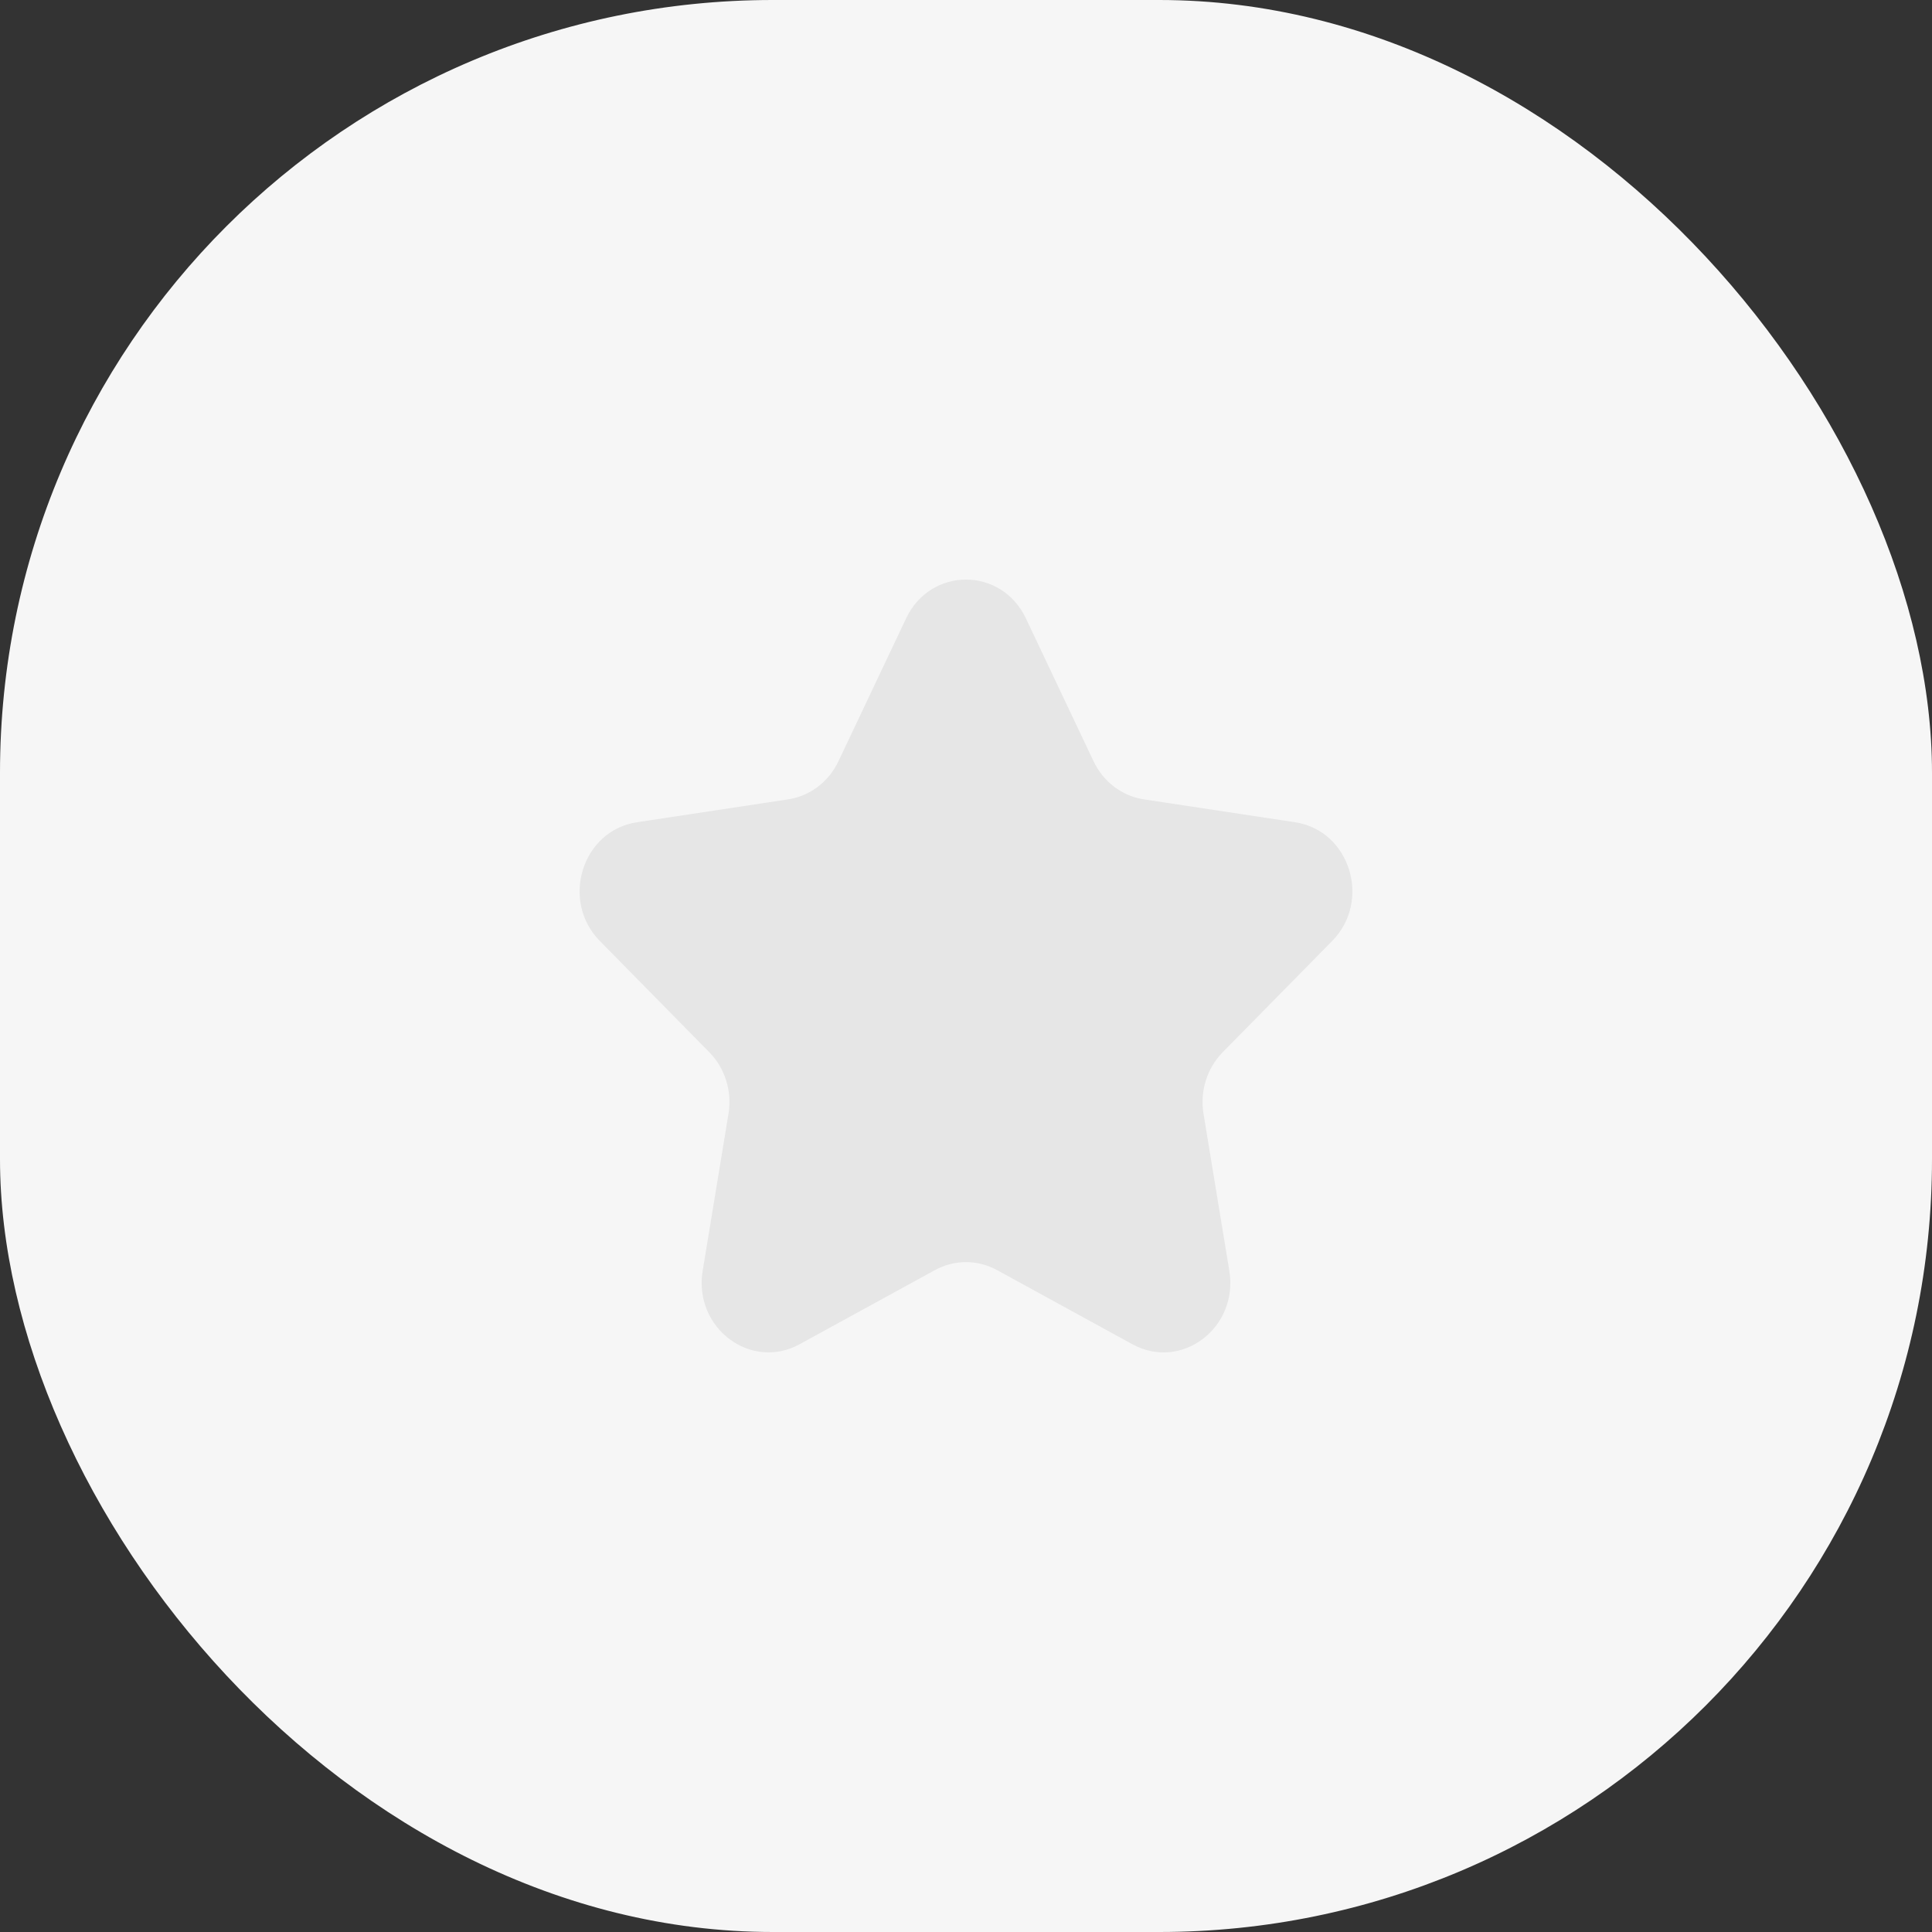
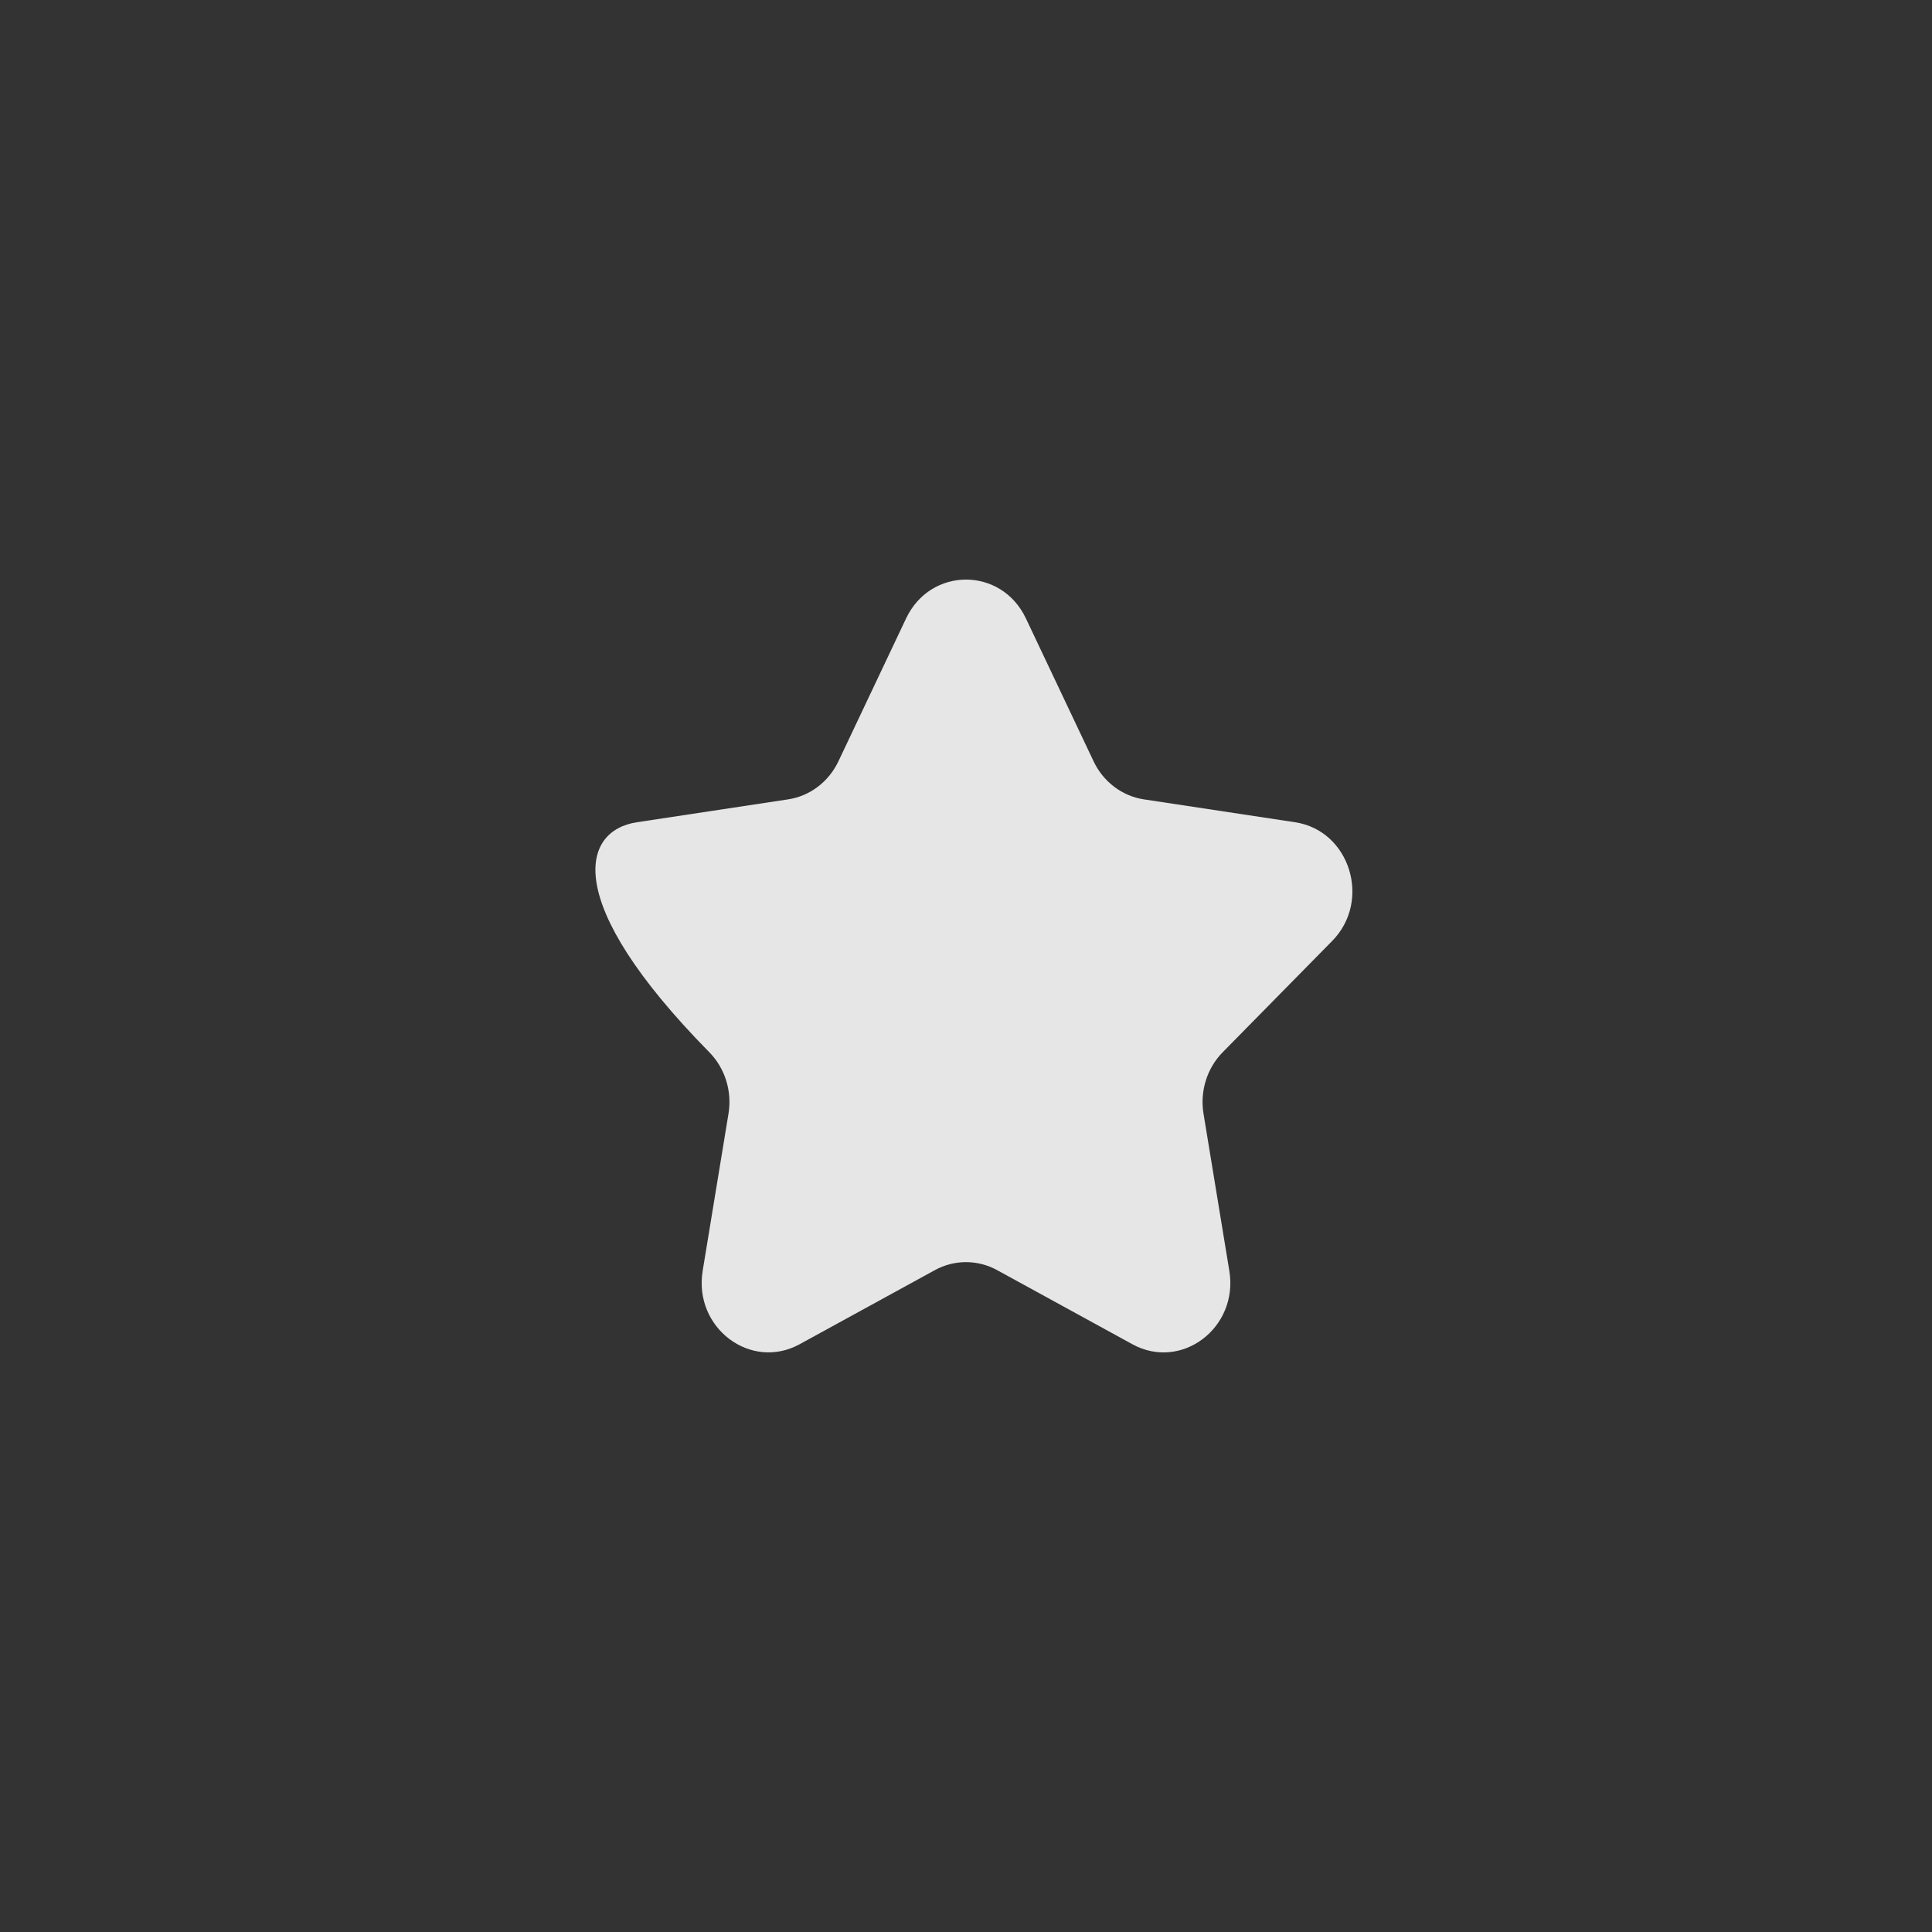
<svg xmlns="http://www.w3.org/2000/svg" width="40" height="40" viewBox="0 0 40 40" fill="none">
  <rect x="0" y="0" width="40" height="40" fill="#333333" stroke="none" />
-   <rect width="40" height="40" rx="16" fill="#F6F6F6" />
-   <path d="M21.24 12.803L22.641 15.761C22.842 16.186 23.232 16.482 23.683 16.55L26.815 17.024C27.949 17.196 28.401 18.649 27.581 19.482L25.315 21.785C24.989 22.116 24.84 22.593 24.918 23.061L25.452 26.312C25.645 27.49 24.461 28.388 23.445 27.831L20.643 26.296C20.24 26.076 19.759 26.076 19.357 26.296L16.555 27.831C15.541 28.386 14.355 27.49 14.548 26.312L15.082 23.061C15.16 22.593 15.011 22.116 14.685 21.785L12.419 19.482C11.599 18.649 12.051 17.196 13.185 17.024L16.317 16.55C16.768 16.482 17.158 16.186 17.359 15.761L18.76 12.803C19.267 11.732 20.733 11.732 21.24 12.803Z" fill="#E6E6E6" />
+   <path d="M21.24 12.803L22.641 15.761C22.842 16.186 23.232 16.482 23.683 16.55L26.815 17.024C27.949 17.196 28.401 18.649 27.581 19.482L25.315 21.785C24.989 22.116 24.84 22.593 24.918 23.061L25.452 26.312C25.645 27.49 24.461 28.388 23.445 27.831L20.643 26.296C20.24 26.076 19.759 26.076 19.357 26.296L16.555 27.831C15.541 28.386 14.355 27.49 14.548 26.312L15.082 23.061C15.16 22.593 15.011 22.116 14.685 21.785C11.599 18.649 12.051 17.196 13.185 17.024L16.317 16.55C16.768 16.482 17.158 16.186 17.359 15.761L18.76 12.803C19.267 11.732 20.733 11.732 21.24 12.803Z" fill="#E6E6E6" />
</svg>